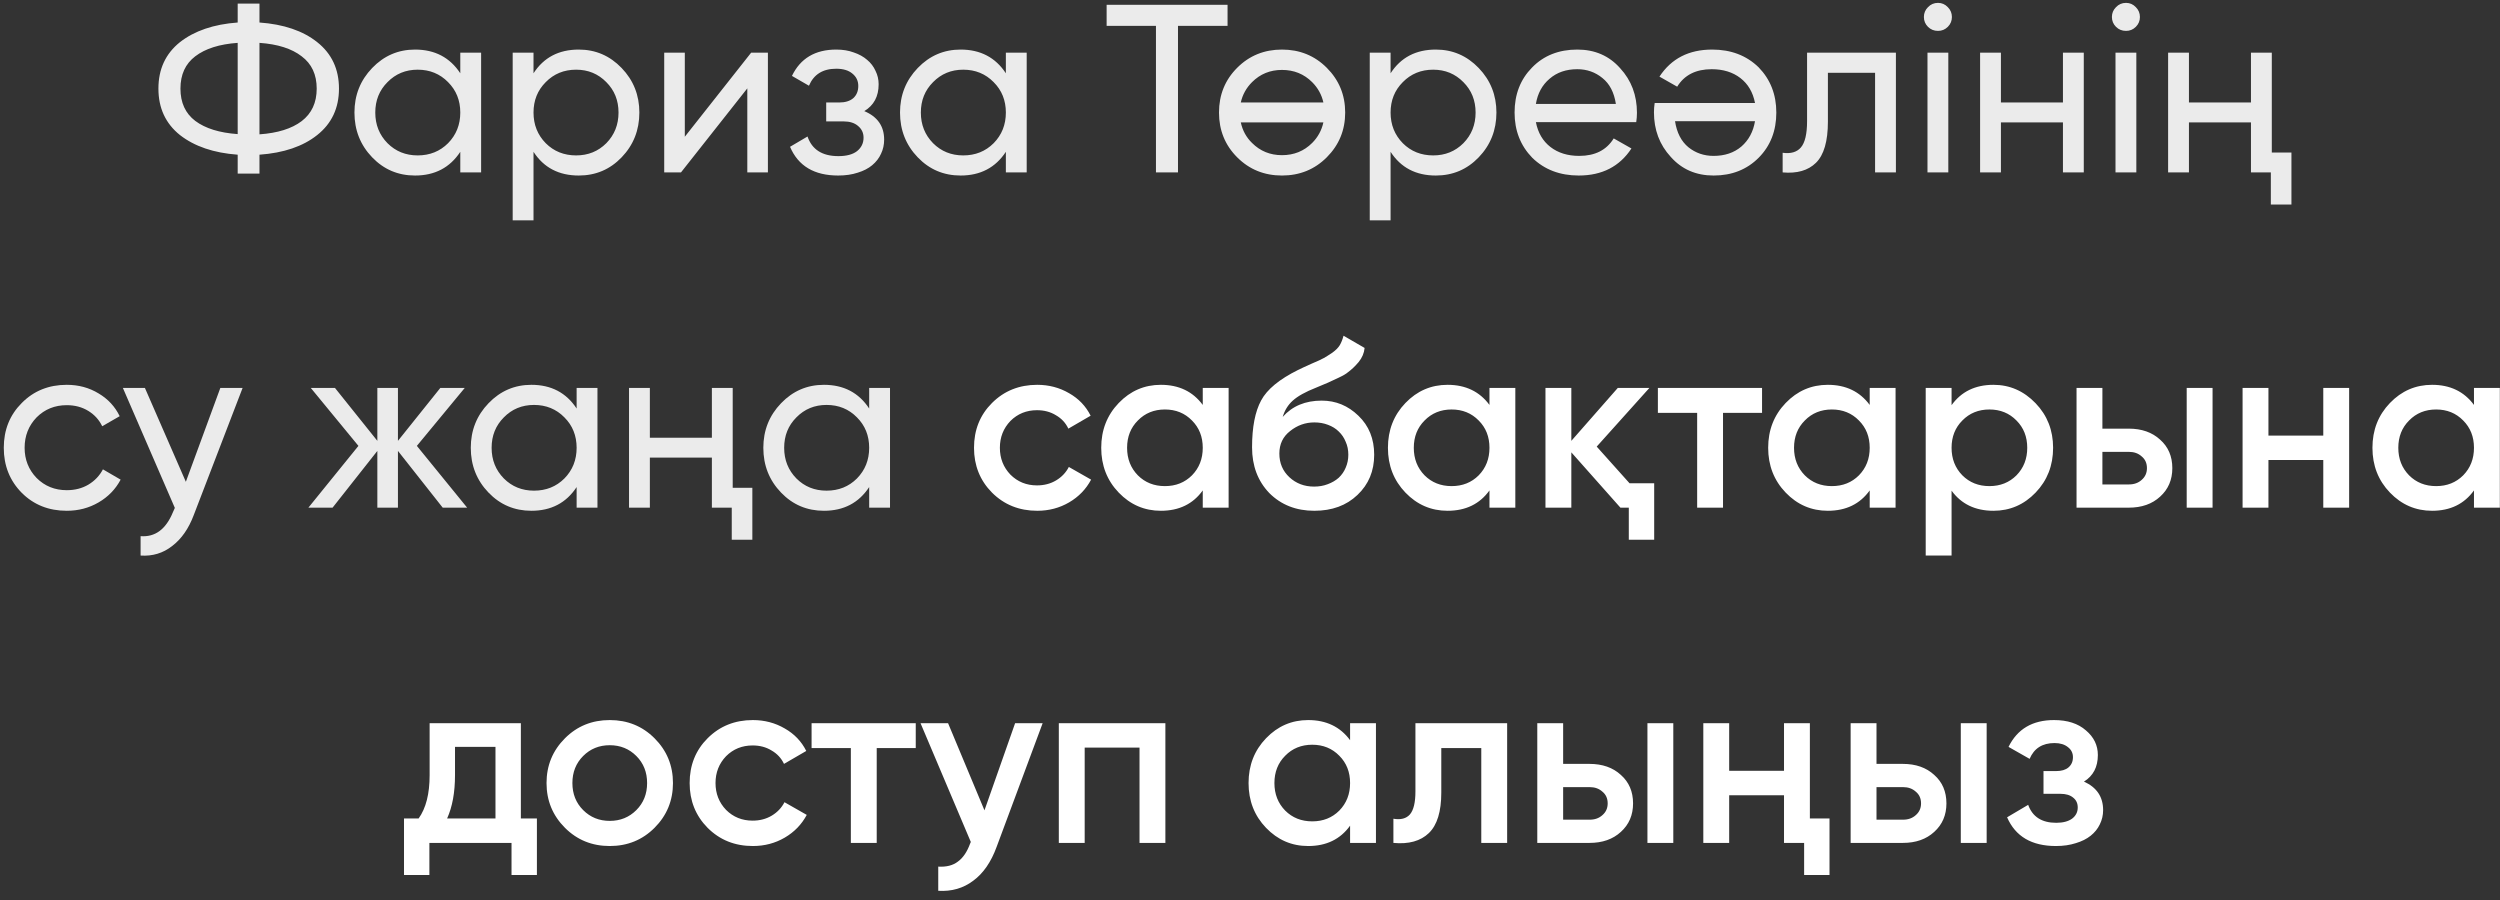
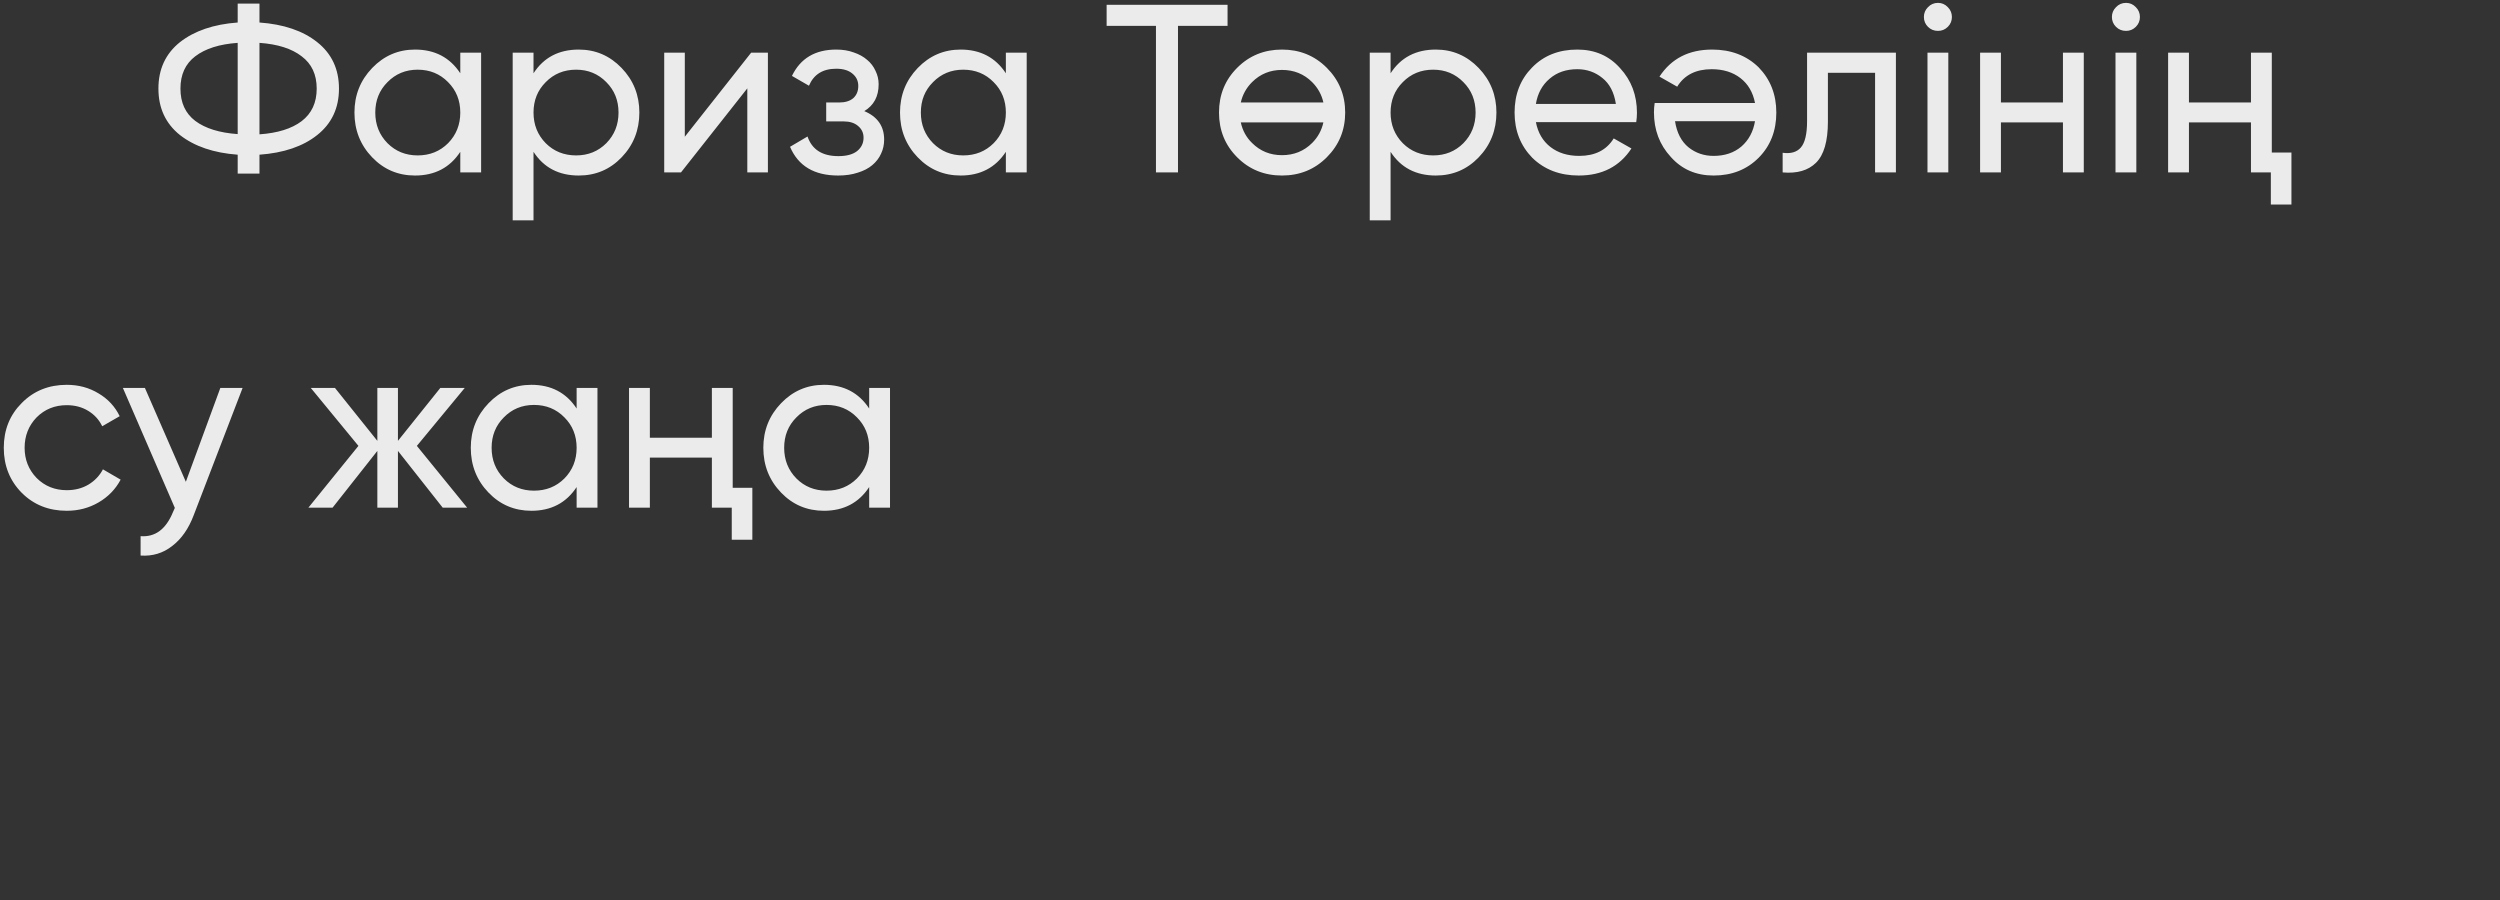
<svg xmlns="http://www.w3.org/2000/svg" width="261" height="94" viewBox="0 0 261 94" fill="none">
  <rect x="0" y="0" width="261" height="94" fill="#333333" stroke="none" />
  <path d="M27.089 18.125H24.814V16.15C22.314 15.967 20.305 15.283 18.789 14.1C17.289 12.9 16.539 11.283 16.539 9.25C16.539 7.217 17.289 5.6 18.789 4.4C20.305 3.217 22.314 2.533 24.814 2.35V0.375H27.089V2.35C29.622 2.533 31.631 3.217 33.114 4.4C34.63 5.6 35.389 7.217 35.389 9.25C35.389 11.283 34.63 12.9 33.114 14.1C31.631 15.283 29.622 15.967 27.089 16.15V18.125ZM27.089 14.025C28.989 13.892 30.456 13.433 31.489 12.65C32.539 11.85 33.064 10.717 33.064 9.25C33.064 7.783 32.539 6.658 31.489 5.875C30.456 5.075 28.989 4.608 27.089 4.475V14.025ZM18.839 9.25C18.839 10.717 19.355 11.842 20.389 12.625C21.439 13.408 22.914 13.867 24.814 14V4.475C22.914 4.608 21.439 5.075 20.389 5.875C19.355 6.658 18.839 7.783 18.839 9.25ZM48.054 5.5H50.229V18H48.054V15.85C46.97 17.5 45.395 18.325 43.329 18.325C41.562 18.325 40.07 17.692 38.854 16.425C37.62 15.142 37.004 13.583 37.004 11.75C37.004 9.933 37.62 8.383 38.854 7.1C40.087 5.817 41.579 5.175 43.329 5.175C45.395 5.175 46.97 6 48.054 7.65V5.5ZM43.604 16.225C44.87 16.225 45.929 15.8 46.779 14.95C47.629 14.083 48.054 13.017 48.054 11.75C48.054 10.483 47.629 9.425 46.779 8.575C45.929 7.708 44.87 7.275 43.604 7.275C42.354 7.275 41.304 7.708 40.454 8.575C39.604 9.425 39.179 10.483 39.179 11.75C39.179 13.017 39.604 14.083 40.454 14.95C41.304 15.8 42.354 16.225 43.604 16.225ZM60.424 5.175C62.174 5.175 63.666 5.817 64.899 7.1C66.132 8.383 66.749 9.933 66.749 11.75C66.749 13.583 66.132 15.142 64.899 16.425C63.682 17.692 62.191 18.325 60.424 18.325C58.341 18.325 56.766 17.5 55.699 15.85V23H53.524V5.5H55.699V7.65C56.766 6 58.341 5.175 60.424 5.175ZM60.149 16.225C61.399 16.225 62.449 15.8 63.299 14.95C64.149 14.083 64.574 13.017 64.574 11.75C64.574 10.483 64.149 9.425 63.299 8.575C62.449 7.708 61.399 7.275 60.149 7.275C58.882 7.275 57.824 7.708 56.974 8.575C56.124 9.425 55.699 10.483 55.699 11.75C55.699 13.017 56.124 14.083 56.974 14.95C57.824 15.8 58.882 16.225 60.149 16.225ZM78.419 5.5H80.169V18H78.019V9.225L71.094 18H69.344V5.5H71.494V14.275L78.419 5.5ZM90.23 11.6C91.613 12.183 92.305 13.175 92.305 14.575C92.305 15.108 92.197 15.6 91.98 16.05C91.78 16.5 91.472 16.9 91.055 17.25C90.655 17.583 90.155 17.842 89.555 18.025C88.955 18.225 88.272 18.325 87.505 18.325C85.005 18.325 83.33 17.325 82.48 15.325L84.305 14.25C84.772 15.617 85.847 16.3 87.53 16.3C88.38 16.3 89.03 16.125 89.48 15.775C89.93 15.408 90.155 14.942 90.155 14.375C90.155 13.875 89.963 13.467 89.58 13.15C89.213 12.833 88.713 12.675 88.08 12.675H86.255V10.7H87.605C88.238 10.7 88.73 10.55 89.08 10.25C89.43 9.933 89.605 9.508 89.605 8.975C89.605 8.442 89.397 8.008 88.98 7.675C88.58 7.342 88.022 7.175 87.305 7.175C85.905 7.175 84.955 7.767 84.455 8.95L82.68 7.925C83.563 6.092 85.105 5.175 87.305 5.175C87.988 5.175 88.597 5.275 89.13 5.475C89.68 5.658 90.147 5.917 90.53 6.25C90.913 6.567 91.205 6.95 91.405 7.4C91.622 7.833 91.73 8.3 91.73 8.8C91.73 10.067 91.23 11 90.23 11.6ZM105.012 5.5H107.187V18H105.012V15.85C103.928 17.5 102.353 18.325 100.287 18.325C98.52 18.325 97.028 17.692 95.812 16.425C94.578 15.142 93.962 13.583 93.962 11.75C93.962 9.933 94.578 8.383 95.812 7.1C97.045 5.817 98.537 5.175 100.287 5.175C102.353 5.175 103.928 6 105.012 7.65V5.5ZM100.562 16.225C101.828 16.225 102.887 15.8 103.737 14.95C104.587 14.083 105.012 13.017 105.012 11.75C105.012 10.483 104.587 9.425 103.737 8.575C102.887 7.708 101.828 7.275 100.562 7.275C99.312 7.275 98.262 7.708 97.412 8.575C96.562 9.425 96.137 10.483 96.137 11.75C96.137 13.017 96.562 14.083 97.412 14.95C98.262 15.8 99.312 16.225 100.562 16.225ZM128.157 0.5V2.7H122.982V18H120.682V2.7H115.532V0.5H128.157ZM138.513 16.425C137.246 17.692 135.688 18.325 133.838 18.325C131.988 18.325 130.429 17.692 129.163 16.425C127.896 15.158 127.263 13.6 127.263 11.75C127.263 9.9 127.896 8.342 129.163 7.075C130.429 5.808 131.988 5.175 133.838 5.175C135.688 5.175 137.246 5.808 138.513 7.075C139.796 8.358 140.437 9.917 140.437 11.75C140.437 13.583 139.796 15.142 138.513 16.425ZM133.838 16.2C135.088 16.2 136.138 15.775 136.988 14.925C137.588 14.325 137.979 13.608 138.163 12.775H129.538C129.721 13.625 130.113 14.342 130.713 14.925C131.563 15.775 132.604 16.2 133.838 16.2ZM130.713 8.575C130.113 9.175 129.721 9.883 129.538 10.7H138.163C137.979 9.883 137.588 9.175 136.988 8.575C136.138 7.725 135.088 7.3 133.838 7.3C132.604 7.3 131.563 7.725 130.713 8.575ZM149.902 5.175C151.652 5.175 153.143 5.817 154.377 7.1C155.61 8.383 156.227 9.933 156.227 11.75C156.227 13.583 155.61 15.142 154.377 16.425C153.16 17.692 151.668 18.325 149.902 18.325C147.818 18.325 146.243 17.5 145.177 15.85V23H143.002V5.5H145.177V7.65C146.243 6 147.818 5.175 149.902 5.175ZM149.627 16.225C150.877 16.225 151.927 15.8 152.777 14.95C153.627 14.083 154.052 13.017 154.052 11.75C154.052 10.483 153.627 9.425 152.777 8.575C151.927 7.708 150.877 7.275 149.627 7.275C148.36 7.275 147.302 7.708 146.452 8.575C145.602 9.425 145.177 10.483 145.177 11.75C145.177 13.017 145.602 14.083 146.452 14.95C147.302 15.8 148.36 16.225 149.627 16.225ZM160.347 12.75C160.564 13.867 161.072 14.733 161.872 15.35C162.672 15.967 163.672 16.275 164.872 16.275C166.522 16.275 167.722 15.667 168.472 14.45L170.322 15.5C169.089 17.383 167.255 18.325 164.822 18.325C162.855 18.325 161.239 17.708 159.972 16.475C158.739 15.208 158.122 13.633 158.122 11.75C158.122 9.85 158.73 8.283 159.947 7.05C161.164 5.8 162.739 5.175 164.672 5.175C166.505 5.175 167.997 5.825 169.147 7.125C170.314 8.392 170.897 9.942 170.897 11.775C170.897 12.108 170.872 12.433 170.822 12.75H160.347ZM164.672 7.225C163.505 7.225 162.539 7.558 161.772 8.225C161.005 8.875 160.53 9.75 160.347 10.85H168.697C168.514 9.65 168.047 8.75 167.297 8.15C166.547 7.533 165.672 7.225 164.672 7.225ZM183.223 10.75C183.006 9.633 182.498 8.767 181.698 8.15C180.898 7.533 179.898 7.225 178.698 7.225C177.048 7.225 175.848 7.833 175.098 9.05L173.248 8C174.481 6.117 176.314 5.175 178.748 5.175C180.714 5.175 182.331 5.792 183.598 7.025C184.831 8.292 185.448 9.867 185.448 11.75C185.448 13.65 184.839 15.217 183.623 16.45C182.389 17.7 180.814 18.325 178.898 18.325C177.064 18.325 175.573 17.675 174.423 16.375C173.256 15.108 172.673 13.558 172.673 11.725C172.673 11.408 172.698 11.083 172.748 10.75H183.223ZM178.898 16.275C180.064 16.275 181.031 15.95 181.798 15.3C182.564 14.633 183.039 13.75 183.223 12.65H174.873C175.056 13.85 175.523 14.758 176.273 15.375C177.023 15.975 177.898 16.275 178.898 16.275ZM197.933 5.5V18H195.758V7.6H190.833V12.7C190.833 14.75 190.417 16.183 189.583 17C188.767 17.8 187.608 18.133 186.108 18V15.95C186.958 16.067 187.592 15.883 188.008 15.4C188.442 14.9 188.658 13.983 188.658 12.65V5.5H197.933ZM202.329 3.225C201.912 3.225 201.562 3.083 201.279 2.8C200.996 2.517 200.854 2.175 200.854 1.775C200.854 1.375 200.996 1.033 201.279 0.75C201.562 0.45 201.912 0.3 202.329 0.3C202.729 0.3 203.071 0.45 203.354 0.75C203.637 1.033 203.779 1.375 203.779 1.775C203.779 2.175 203.637 2.517 203.354 2.8C203.071 3.083 202.729 3.225 202.329 3.225ZM201.229 18V5.5H203.404V18H201.229ZM215.372 5.5H217.547V18H215.372V12.775H208.897V18H206.722V5.5H208.897V10.7H215.372V5.5ZM221.958 3.225C221.541 3.225 221.191 3.083 220.908 2.8C220.625 2.517 220.483 2.175 220.483 1.775C220.483 1.375 220.625 1.033 220.908 0.75C221.191 0.45 221.541 0.3 221.958 0.3C222.358 0.3 222.7 0.45 222.983 0.75C223.266 1.033 223.408 1.375 223.408 1.775C223.408 2.175 223.266 2.517 222.983 2.8C222.7 3.083 222.358 3.225 221.958 3.225ZM220.858 18V5.5H223.033V18H220.858ZM235.001 5.5H237.176V15.925H239.226V21.35H237.076V18H235.001V12.775H228.526V18H226.351V5.5H228.526V10.7H235.001V5.5ZM6.97 53.325C5.086 53.325 3.52 52.7 2.27 51.45C1.02 50.183 0.395 48.617 0.395 46.75C0.395 44.883 1.02 43.325 2.27 42.075C3.52 40.808 5.086 40.175 6.97 40.175C8.203 40.175 9.311 40.475 10.295 41.075C11.278 41.658 12.011 42.45 12.495 43.45L10.67 44.5C10.353 43.833 9.87 43.3 9.22 42.9C8.57 42.5 7.82 42.3 6.97 42.3C5.72 42.3 4.67 42.725 3.82 43.575C2.986 44.442 2.57 45.5 2.57 46.75C2.57 47.983 2.986 49.033 3.82 49.9C4.67 50.75 5.72 51.175 6.97 51.175C7.82 51.175 8.57 50.983 9.22 50.6C9.886 50.2 10.395 49.667 10.745 49L12.595 50.075C12.062 51.075 11.295 51.867 10.295 52.45C9.295 53.033 8.186 53.325 6.97 53.325ZM23.003 40.5H25.328L20.228 53.775C19.695 55.192 18.945 56.267 17.978 57C17.028 57.75 15.928 58.083 14.678 58V55.975C16.195 56.092 17.32 55.258 18.053 53.475L18.253 53.025L12.828 40.5H15.128L19.403 50.3L23.003 40.5ZM48.77 53H46.22L41.545 47.075V53H39.395V47.075L34.72 53H32.195L37.42 46.55L32.445 40.5H34.97L39.395 46.025V40.5H41.545V46.025L45.97 40.5H48.52L43.52 46.55L48.77 53ZM60.2 40.5H62.375V53H60.2V50.85C59.116 52.5 57.541 53.325 55.475 53.325C53.708 53.325 52.216 52.692 51 51.425C49.766 50.142 49.15 48.583 49.15 46.75C49.15 44.933 49.766 43.383 51 42.1C52.233 40.817 53.725 40.175 55.475 40.175C57.541 40.175 59.116 41 60.2 42.65V40.5ZM55.75 51.225C57.016 51.225 58.075 50.8 58.925 49.95C59.775 49.083 60.2 48.017 60.2 46.75C60.2 45.483 59.775 44.425 58.925 43.575C58.075 42.708 57.016 42.275 55.75 42.275C54.5 42.275 53.45 42.708 52.6 43.575C51.75 44.425 51.325 45.483 51.325 46.75C51.325 48.017 51.75 49.083 52.6 49.95C53.45 50.8 54.5 51.225 55.75 51.225ZM74.32 40.5H76.495V50.925H78.545V56.35H76.395V53H74.32V47.775H67.845V53H65.67V40.5H67.845V45.7H74.32V40.5ZM90.742 40.5H92.917V53H90.742V50.85C89.658 52.5 88.083 53.325 86.017 53.325C84.25 53.325 82.758 52.692 81.542 51.425C80.308 50.142 79.692 48.583 79.692 46.75C79.692 44.933 80.308 43.383 81.542 42.1C82.775 40.817 84.267 40.175 86.017 40.175C88.083 40.175 89.658 41 90.742 42.65V40.5ZM86.292 51.225C87.558 51.225 88.617 50.8 89.467 49.95C90.317 49.083 90.742 48.017 90.742 46.75C90.742 45.483 90.317 44.425 89.467 43.575C88.617 42.708 87.558 42.275 86.292 42.275C85.042 42.275 83.992 42.708 83.142 43.575C82.292 44.425 81.867 45.483 81.867 46.75C81.867 48.017 82.292 49.083 83.142 49.95C83.992 50.8 85.042 51.225 86.292 51.225Z" fill="white" fill-opacity="0.9" />
-   <path d="M108.287 53.325C106.404 53.325 104.829 52.692 103.562 51.425C102.312 50.158 101.687 48.6 101.687 46.75C101.687 44.883 102.312 43.325 103.562 42.075C104.829 40.808 106.404 40.175 108.287 40.175C109.504 40.175 110.612 40.467 111.612 41.05C112.612 41.617 113.362 42.4 113.862 43.4L111.537 44.75C111.254 44.15 110.82 43.683 110.237 43.35C109.67 43 109.012 42.825 108.262 42.825C107.162 42.825 106.237 43.2 105.487 43.95C104.754 44.717 104.387 45.65 104.387 46.75C104.387 47.85 104.754 48.783 105.487 49.55C106.237 50.3 107.162 50.675 108.262 50.675C109.012 50.675 109.679 50.5 110.262 50.15C110.845 49.8 111.287 49.333 111.587 48.75L113.912 50.075C113.379 51.075 112.612 51.867 111.612 52.45C110.612 53.033 109.504 53.325 108.287 53.325ZM125.568 40.5H128.268V53H125.568V51.2C124.552 52.617 123.093 53.325 121.193 53.325C119.477 53.325 118.01 52.692 116.793 51.425C115.577 50.158 114.968 48.6 114.968 46.75C114.968 44.9 115.577 43.342 116.793 42.075C118.01 40.808 119.477 40.175 121.193 40.175C123.077 40.175 124.535 40.875 125.568 42.275V40.5ZM118.793 49.625C119.543 50.375 120.485 50.75 121.618 50.75C122.752 50.75 123.693 50.375 124.443 49.625C125.193 48.858 125.568 47.9 125.568 46.75C125.568 45.6 125.193 44.65 124.443 43.9C123.693 43.133 122.752 42.75 121.618 42.75C120.485 42.75 119.543 43.133 118.793 43.9C118.043 44.65 117.668 45.6 117.668 46.75C117.668 47.9 118.043 48.858 118.793 49.625ZM137.215 53.325C135.315 53.325 133.749 52.708 132.515 51.475C131.315 50.225 130.715 48.633 130.715 46.7C130.715 44.6 131.032 42.967 131.665 41.8C132.282 40.65 133.565 39.592 135.515 38.625C135.682 38.542 135.874 38.45 136.09 38.35C136.324 38.233 136.599 38.108 136.915 37.975C137.232 37.842 137.499 37.725 137.715 37.625C137.932 37.525 138.099 37.442 138.215 37.375C138.332 37.308 138.457 37.233 138.59 37.15C138.74 37.05 138.907 36.942 139.09 36.825C139.44 36.575 139.699 36.317 139.865 36.05C140.032 35.767 140.165 35.433 140.265 35.05L142.465 36.325C142.415 36.858 142.207 37.35 141.84 37.8C141.474 38.233 141.107 38.583 140.74 38.85C140.557 39.017 140.215 39.217 139.715 39.45L138.64 39.95L137.39 40.475C136.29 40.908 135.482 41.358 134.965 41.825C134.465 42.275 134.115 42.842 133.915 43.525C134.915 42.392 136.274 41.825 137.99 41.825C139.457 41.825 140.732 42.35 141.815 43.4C142.915 44.45 143.465 45.808 143.465 47.475C143.465 49.175 142.882 50.575 141.715 51.675C140.565 52.775 139.065 53.325 137.215 53.325ZM137.19 50.8C137.707 50.8 138.182 50.717 138.615 50.55C139.065 50.383 139.449 50.158 139.765 49.875C140.082 49.575 140.324 49.225 140.49 48.825C140.674 48.408 140.765 47.958 140.765 47.475C140.765 46.975 140.674 46.525 140.49 46.125C140.324 45.708 140.082 45.35 139.765 45.05C139.465 44.75 139.09 44.517 138.64 44.35C138.207 44.183 137.732 44.1 137.215 44.1C136.282 44.1 135.44 44.4 134.69 45C133.94 45.583 133.565 46.367 133.565 47.35C133.565 48.35 133.915 49.175 134.615 49.825C135.315 50.475 136.174 50.8 137.19 50.8ZM155.5 40.5H158.2V53H155.5V51.2C154.483 52.617 153.025 53.325 151.125 53.325C149.408 53.325 147.942 52.692 146.725 51.425C145.508 50.158 144.9 48.6 144.9 46.75C144.9 44.9 145.508 43.342 146.725 42.075C147.942 40.808 149.408 40.175 151.125 40.175C153.008 40.175 154.467 40.875 155.5 42.275V40.5ZM148.725 49.625C149.475 50.375 150.417 50.75 151.55 50.75C152.683 50.75 153.625 50.375 154.375 49.625C155.125 48.858 155.5 47.9 155.5 46.75C155.5 45.6 155.125 44.65 154.375 43.9C153.625 43.133 152.683 42.75 151.55 42.75C150.417 42.75 149.475 43.133 148.725 43.9C147.975 44.65 147.6 45.6 147.6 46.75C147.6 47.9 147.975 48.858 148.725 49.625ZM170.122 50.45H172.697V56.35H170.047V53H169.172L164.047 47.225V53H161.347V40.5H164.047V46.025L168.897 40.5H172.197L166.697 46.625L170.122 50.45ZM183.958 40.5V43.1H179.883V53H177.183V43.1H173.083V40.5H183.958ZM195.197 40.5H197.897V53H195.197V51.2C194.181 52.617 192.722 53.325 190.822 53.325C189.106 53.325 187.639 52.692 186.422 51.425C185.206 50.158 184.597 48.6 184.597 46.75C184.597 44.9 185.206 43.342 186.422 42.075C187.639 40.808 189.106 40.175 190.822 40.175C192.706 40.175 194.164 40.875 195.197 42.275V40.5ZM188.422 49.625C189.172 50.375 190.114 50.75 191.247 50.75C192.381 50.75 193.322 50.375 194.072 49.625C194.822 48.858 195.197 47.9 195.197 46.75C195.197 45.6 194.822 44.65 194.072 43.9C193.322 43.133 192.381 42.75 191.247 42.75C190.114 42.75 189.172 43.133 188.422 43.9C187.672 44.65 187.297 45.6 187.297 46.75C187.297 47.9 187.672 48.858 188.422 49.625ZM208.119 40.175C209.819 40.175 211.286 40.817 212.519 42.1C213.736 43.367 214.344 44.917 214.344 46.75C214.344 48.6 213.736 50.158 212.519 51.425C211.303 52.692 209.836 53.325 208.119 53.325C206.219 53.325 204.761 52.625 203.744 51.225V58H201.044V40.5H203.744V42.3C204.761 40.883 206.219 40.175 208.119 40.175ZM204.869 49.625C205.619 50.375 206.561 50.75 207.694 50.75C208.828 50.75 209.769 50.375 210.519 49.625C211.269 48.858 211.644 47.9 211.644 46.75C211.644 45.6 211.269 44.65 210.519 43.9C209.769 43.133 208.828 42.75 207.694 42.75C206.561 42.75 205.619 43.133 204.869 43.9C204.119 44.65 203.744 45.6 203.744 46.75C203.744 47.9 204.119 48.858 204.869 49.625ZM222.241 44.75C223.591 44.75 224.683 45.133 225.516 45.9C226.366 46.65 226.791 47.642 226.791 48.875C226.791 50.092 226.366 51.083 225.516 51.85C224.683 52.617 223.591 53 222.241 53H216.791V40.5H219.491V44.75H222.241ZM228.291 40.5H230.991V53H228.291V40.5ZM222.266 50.575C222.8 50.575 223.241 50.417 223.591 50.1C223.958 49.783 224.141 49.375 224.141 48.875C224.141 48.358 223.958 47.95 223.591 47.65C223.241 47.333 222.8 47.175 222.266 47.175H219.491V50.575H222.266ZM242.55 40.5H245.25V53H242.55V48.025H236.825V53H234.125V40.5H236.825V45.475H242.55V40.5ZM258.283 40.5H260.983V53H258.283V51.2C257.266 52.617 255.808 53.325 253.908 53.325C252.191 53.325 250.725 52.692 249.508 51.425C248.291 50.158 247.683 48.6 247.683 46.75C247.683 44.9 248.291 43.342 249.508 42.075C250.725 40.808 252.191 40.175 253.908 40.175C255.791 40.175 257.25 40.875 258.283 42.275V40.5ZM251.508 49.625C252.258 50.375 253.2 50.75 254.333 50.75C255.466 50.75 256.408 50.375 257.158 49.625C257.908 48.858 258.283 47.9 258.283 46.75C258.283 45.6 257.908 44.65 257.158 43.9C256.408 43.133 255.466 42.75 254.333 42.75C253.2 42.75 252.258 43.133 251.508 43.9C250.758 44.65 250.383 45.6 250.383 46.75C250.383 47.9 250.758 48.858 251.508 49.625ZM54.378 85.45H56.053V91.35H53.403V88H44.828V91.35H42.178V85.45H43.703C44.47 84.383 44.853 82.875 44.853 80.925V75.5H54.378V85.45ZM51.728 85.45V77.975H47.503V80.925C47.503 82.725 47.228 84.233 46.678 85.45H51.728ZM63.658 88.325C61.808 88.325 60.25 87.692 58.983 86.425C57.7 85.142 57.058 83.583 57.058 81.75C57.058 79.917 57.7 78.358 58.983 77.075C60.25 75.808 61.808 75.175 63.658 75.175C65.508 75.175 67.066 75.808 68.333 77.075C69.616 78.358 70.258 79.917 70.258 81.75C70.258 83.583 69.616 85.142 68.333 86.425C67.066 87.692 65.508 88.325 63.658 88.325ZM60.883 84.575C61.633 85.325 62.558 85.7 63.658 85.7C64.758 85.7 65.683 85.325 66.433 84.575C67.183 83.825 67.558 82.883 67.558 81.75C67.558 80.617 67.183 79.675 66.433 78.925C65.683 78.175 64.758 77.8 63.658 77.8C62.558 77.8 61.633 78.175 60.883 78.925C60.133 79.675 59.758 80.617 59.758 81.75C59.758 82.883 60.133 83.825 60.883 84.575ZM78.6 88.325C76.716 88.325 75.141 87.692 73.874 86.425C72.624 85.158 71.999 83.6 71.999 81.75C71.999 79.883 72.624 78.325 73.874 77.075C75.141 75.808 76.716 75.175 78.6 75.175C79.816 75.175 80.924 75.467 81.924 76.05C82.924 76.617 83.674 77.4 84.174 78.4L81.85 79.75C81.566 79.15 81.133 78.683 80.549 78.35C79.983 78 79.325 77.825 78.575 77.825C77.475 77.825 76.549 78.2 75.799 78.95C75.066 79.717 74.7 80.65 74.7 81.75C74.7 82.85 75.066 83.783 75.799 84.55C76.549 85.3 77.475 85.675 78.575 85.675C79.325 85.675 79.991 85.5 80.575 85.15C81.158 84.8 81.6 84.333 81.9 83.75L84.225 85.075C83.691 86.075 82.924 86.867 81.924 87.45C80.924 88.033 79.816 88.325 78.6 88.325ZM95.604 75.5V78.1H91.529V88H88.829V78.1H84.729V75.5H95.604ZM105.978 75.5H108.853L104.053 88.4C103.47 90 102.653 91.183 101.603 91.95C100.57 92.733 99.353 93.083 97.953 93V90.475C98.803 90.525 99.486 90.35 100.003 89.95C100.536 89.567 100.961 88.942 101.278 88.075L101.353 87.9L96.103 75.5H98.978L102.778 84.6L105.978 75.5ZM121.666 75.5V88H118.966V78.05H113.241V88H110.541V75.5H121.666ZM140.949 75.5H143.649V88H140.949V86.2C139.932 87.617 138.474 88.325 136.574 88.325C134.857 88.325 133.391 87.692 132.174 86.425C130.957 85.158 130.349 83.6 130.349 81.75C130.349 79.9 130.957 78.342 132.174 77.075C133.391 75.808 134.857 75.175 136.574 75.175C138.457 75.175 139.916 75.875 140.949 77.275V75.5ZM134.174 84.625C134.924 85.375 135.866 85.75 136.999 85.75C138.132 85.75 139.074 85.375 139.824 84.625C140.574 83.858 140.949 82.9 140.949 81.75C140.949 80.6 140.574 79.65 139.824 78.9C139.074 78.133 138.132 77.75 136.999 77.75C135.866 77.75 134.924 78.133 134.174 78.9C133.424 79.65 133.049 80.6 133.049 81.75C133.049 82.9 133.424 83.858 134.174 84.625ZM157.346 75.5V88H154.646V78.1H150.471V82.75C150.471 84.733 150.038 86.142 149.171 86.975C148.305 87.808 147.071 88.15 145.471 88V85.475C146.238 85.608 146.813 85.458 147.196 85.025C147.58 84.575 147.771 83.775 147.771 82.625V75.5H157.346ZM165.942 79.75C167.292 79.75 168.384 80.133 169.217 80.9C170.067 81.65 170.492 82.642 170.492 83.875C170.492 85.092 170.067 86.083 169.217 86.85C168.384 87.617 167.292 88 165.942 88H160.492V75.5H163.192V79.75H165.942ZM171.992 75.5H174.692V88H171.992V75.5ZM165.967 85.575C166.501 85.575 166.942 85.417 167.292 85.1C167.659 84.783 167.842 84.375 167.842 83.875C167.842 83.358 167.659 82.95 167.292 82.65C166.942 82.333 166.501 82.175 165.967 82.175H163.192V85.575H165.967ZM186.251 75.5H188.951V85.45H191.001V91.35H188.351V88H186.251V83.025H180.526V88H177.826V75.5H180.526V80.475H186.251V75.5ZM198.657 79.75C200.007 79.75 201.099 80.133 201.932 80.9C202.782 81.65 203.207 82.642 203.207 83.875C203.207 85.092 202.782 86.083 201.932 86.85C201.099 87.617 200.007 88 198.657 88H193.207V75.5H195.907V79.75H198.657ZM204.707 75.5H207.407V88H204.707V75.5ZM198.682 85.575C199.216 85.575 199.657 85.417 200.007 85.1C200.374 84.783 200.557 84.375 200.557 83.875C200.557 83.358 200.374 82.95 200.007 82.65C199.657 82.333 199.216 82.175 198.682 82.175H195.907V85.575H198.682ZM217.566 81.6C218.9 82.2 219.566 83.192 219.566 84.575C219.566 85.108 219.45 85.608 219.216 86.075C219 86.525 218.683 86.917 218.266 87.25C217.85 87.583 217.333 87.842 216.716 88.025C216.1 88.225 215.408 88.325 214.641 88.325C212.108 88.325 210.408 87.325 209.541 85.325L211.741 84.025C212.191 85.275 213.166 85.9 214.666 85.9C215.366 85.9 215.916 85.758 216.316 85.475C216.716 85.175 216.916 84.783 216.916 84.3C216.916 83.867 216.758 83.525 216.441 83.275C216.125 83.008 215.683 82.875 215.116 82.875H213.341V80.5H214.666C215.216 80.5 215.641 80.375 215.941 80.125C216.258 79.858 216.416 79.5 216.416 79.05C216.416 78.617 216.241 78.267 215.891 78C215.541 77.717 215.075 77.575 214.491 77.575C213.225 77.575 212.358 78.125 211.891 79.225L209.691 77.975C210.608 76.108 212.191 75.175 214.441 75.175C215.841 75.175 216.95 75.533 217.766 76.25C218.6 76.95 219.016 77.808 219.016 78.825C219.016 80.075 218.533 81 217.566 81.6Z" fill="white" />
</svg>